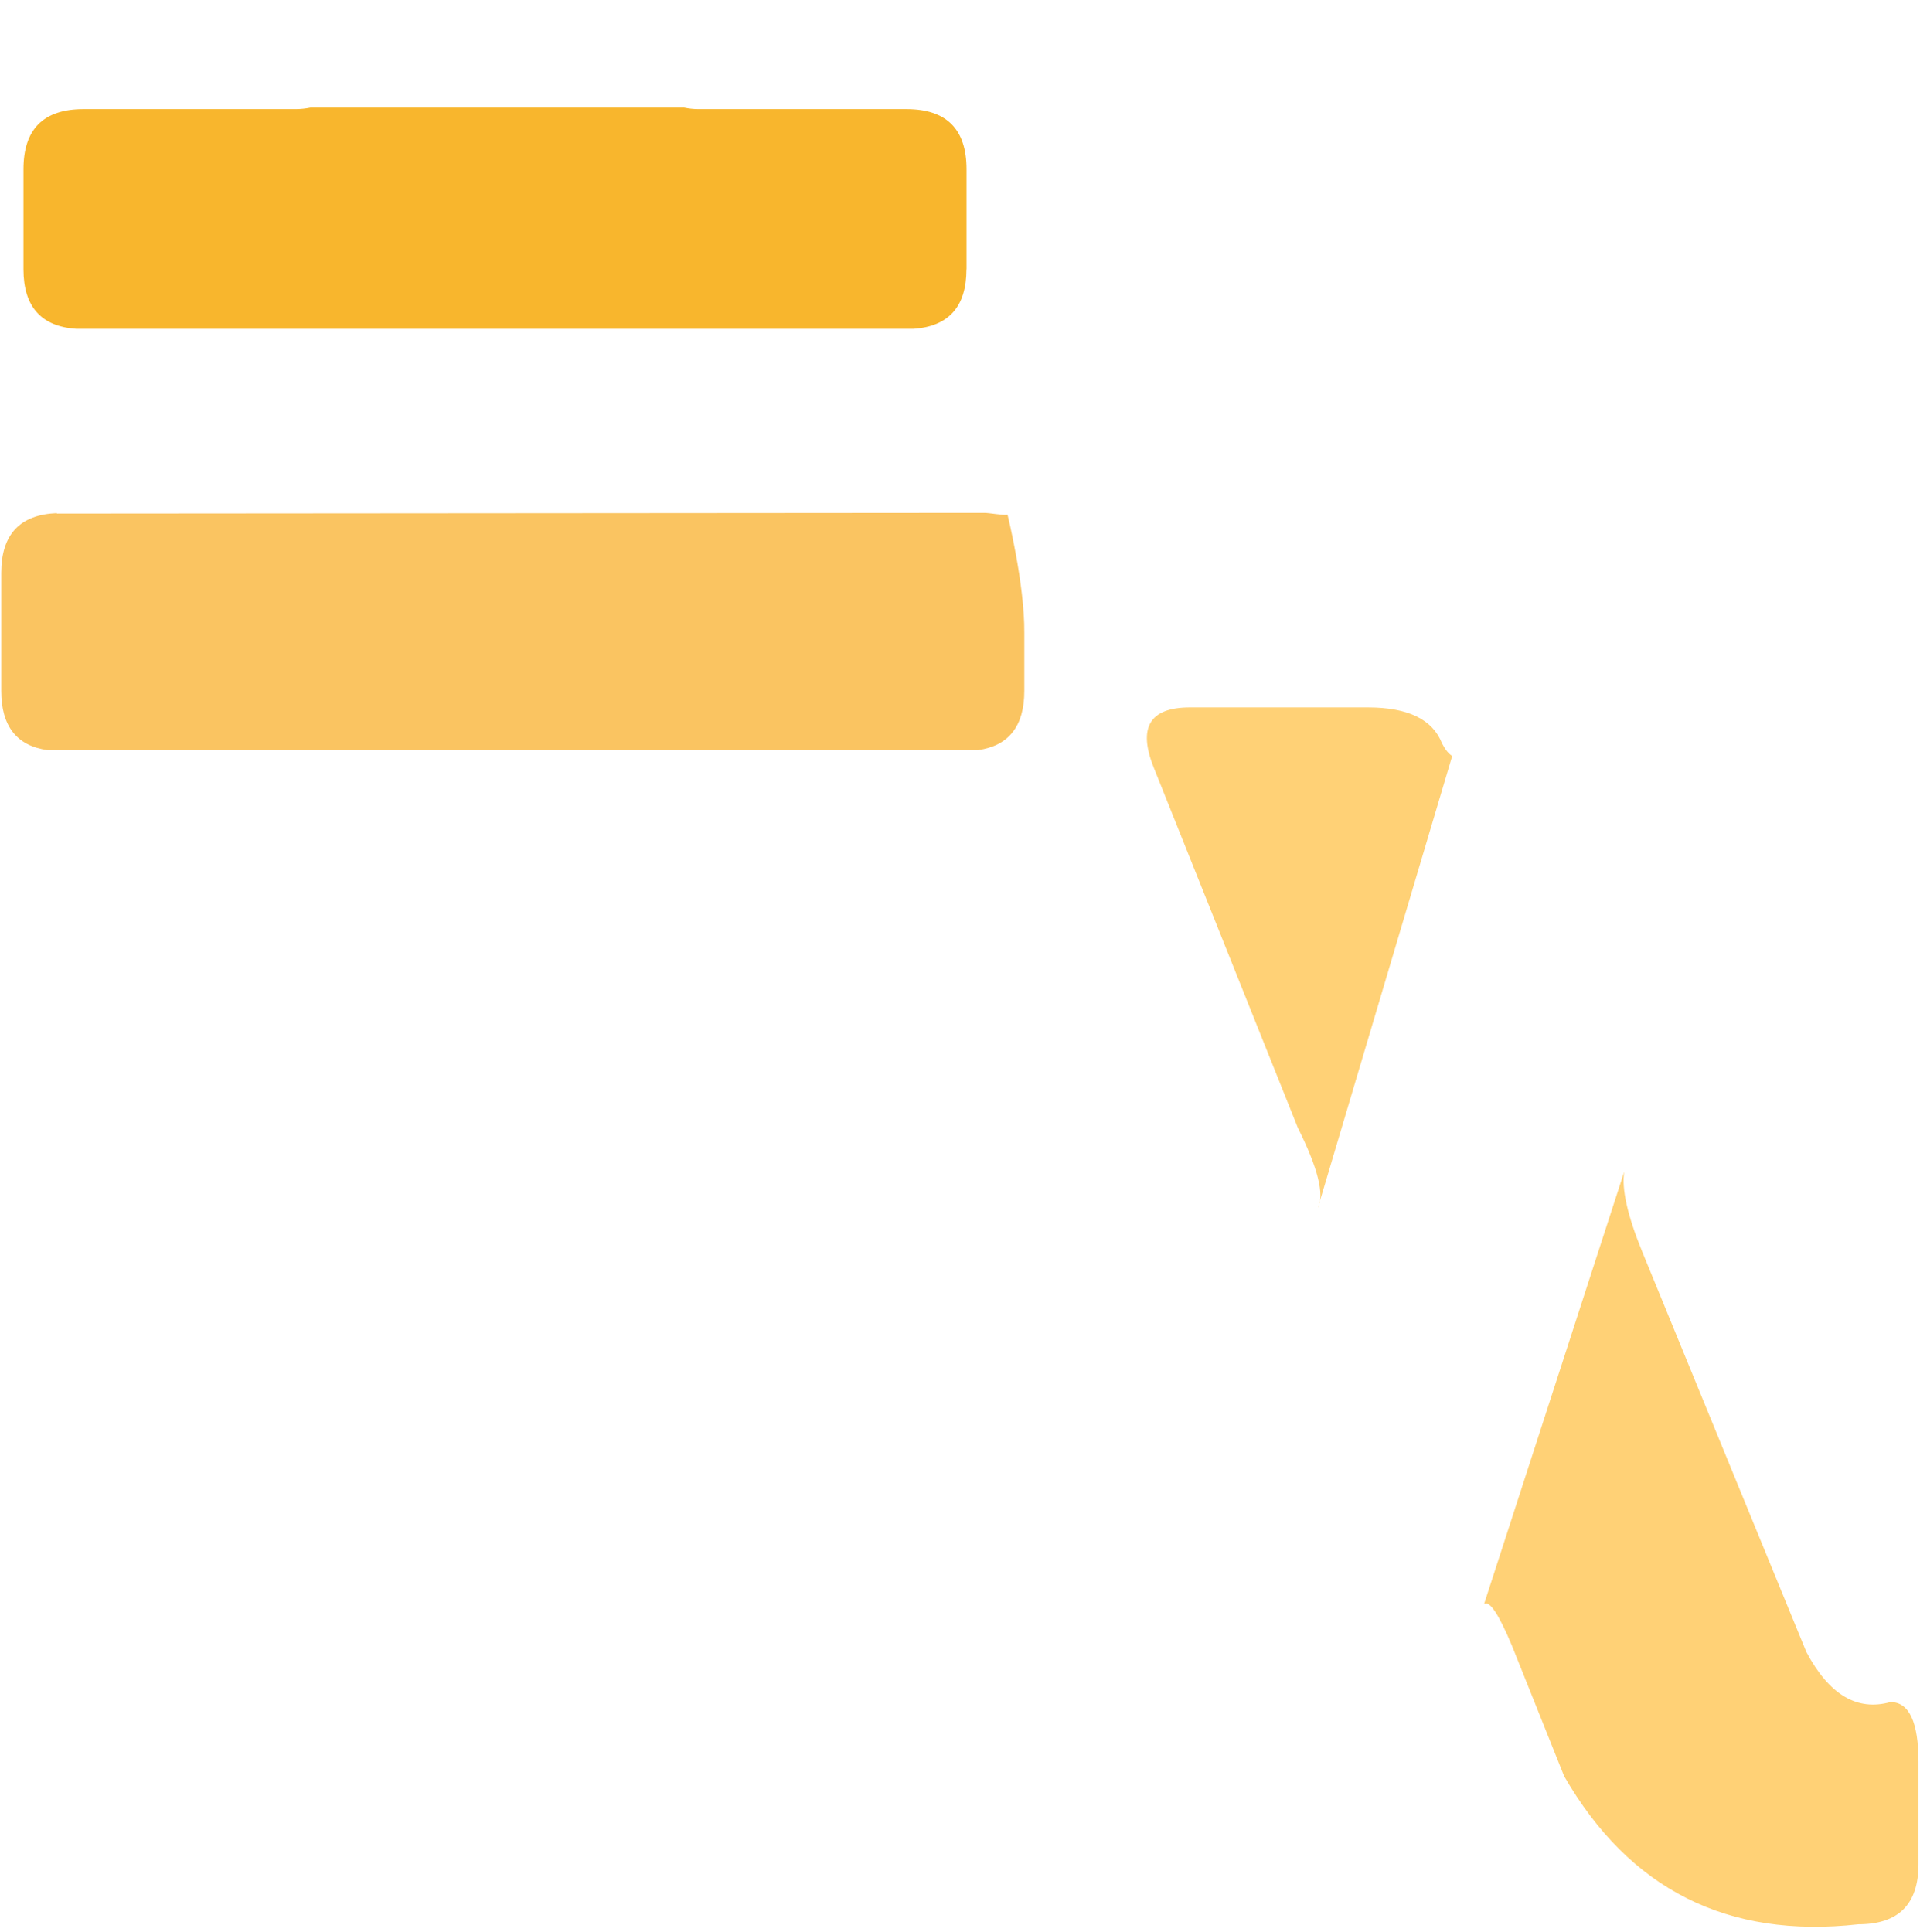
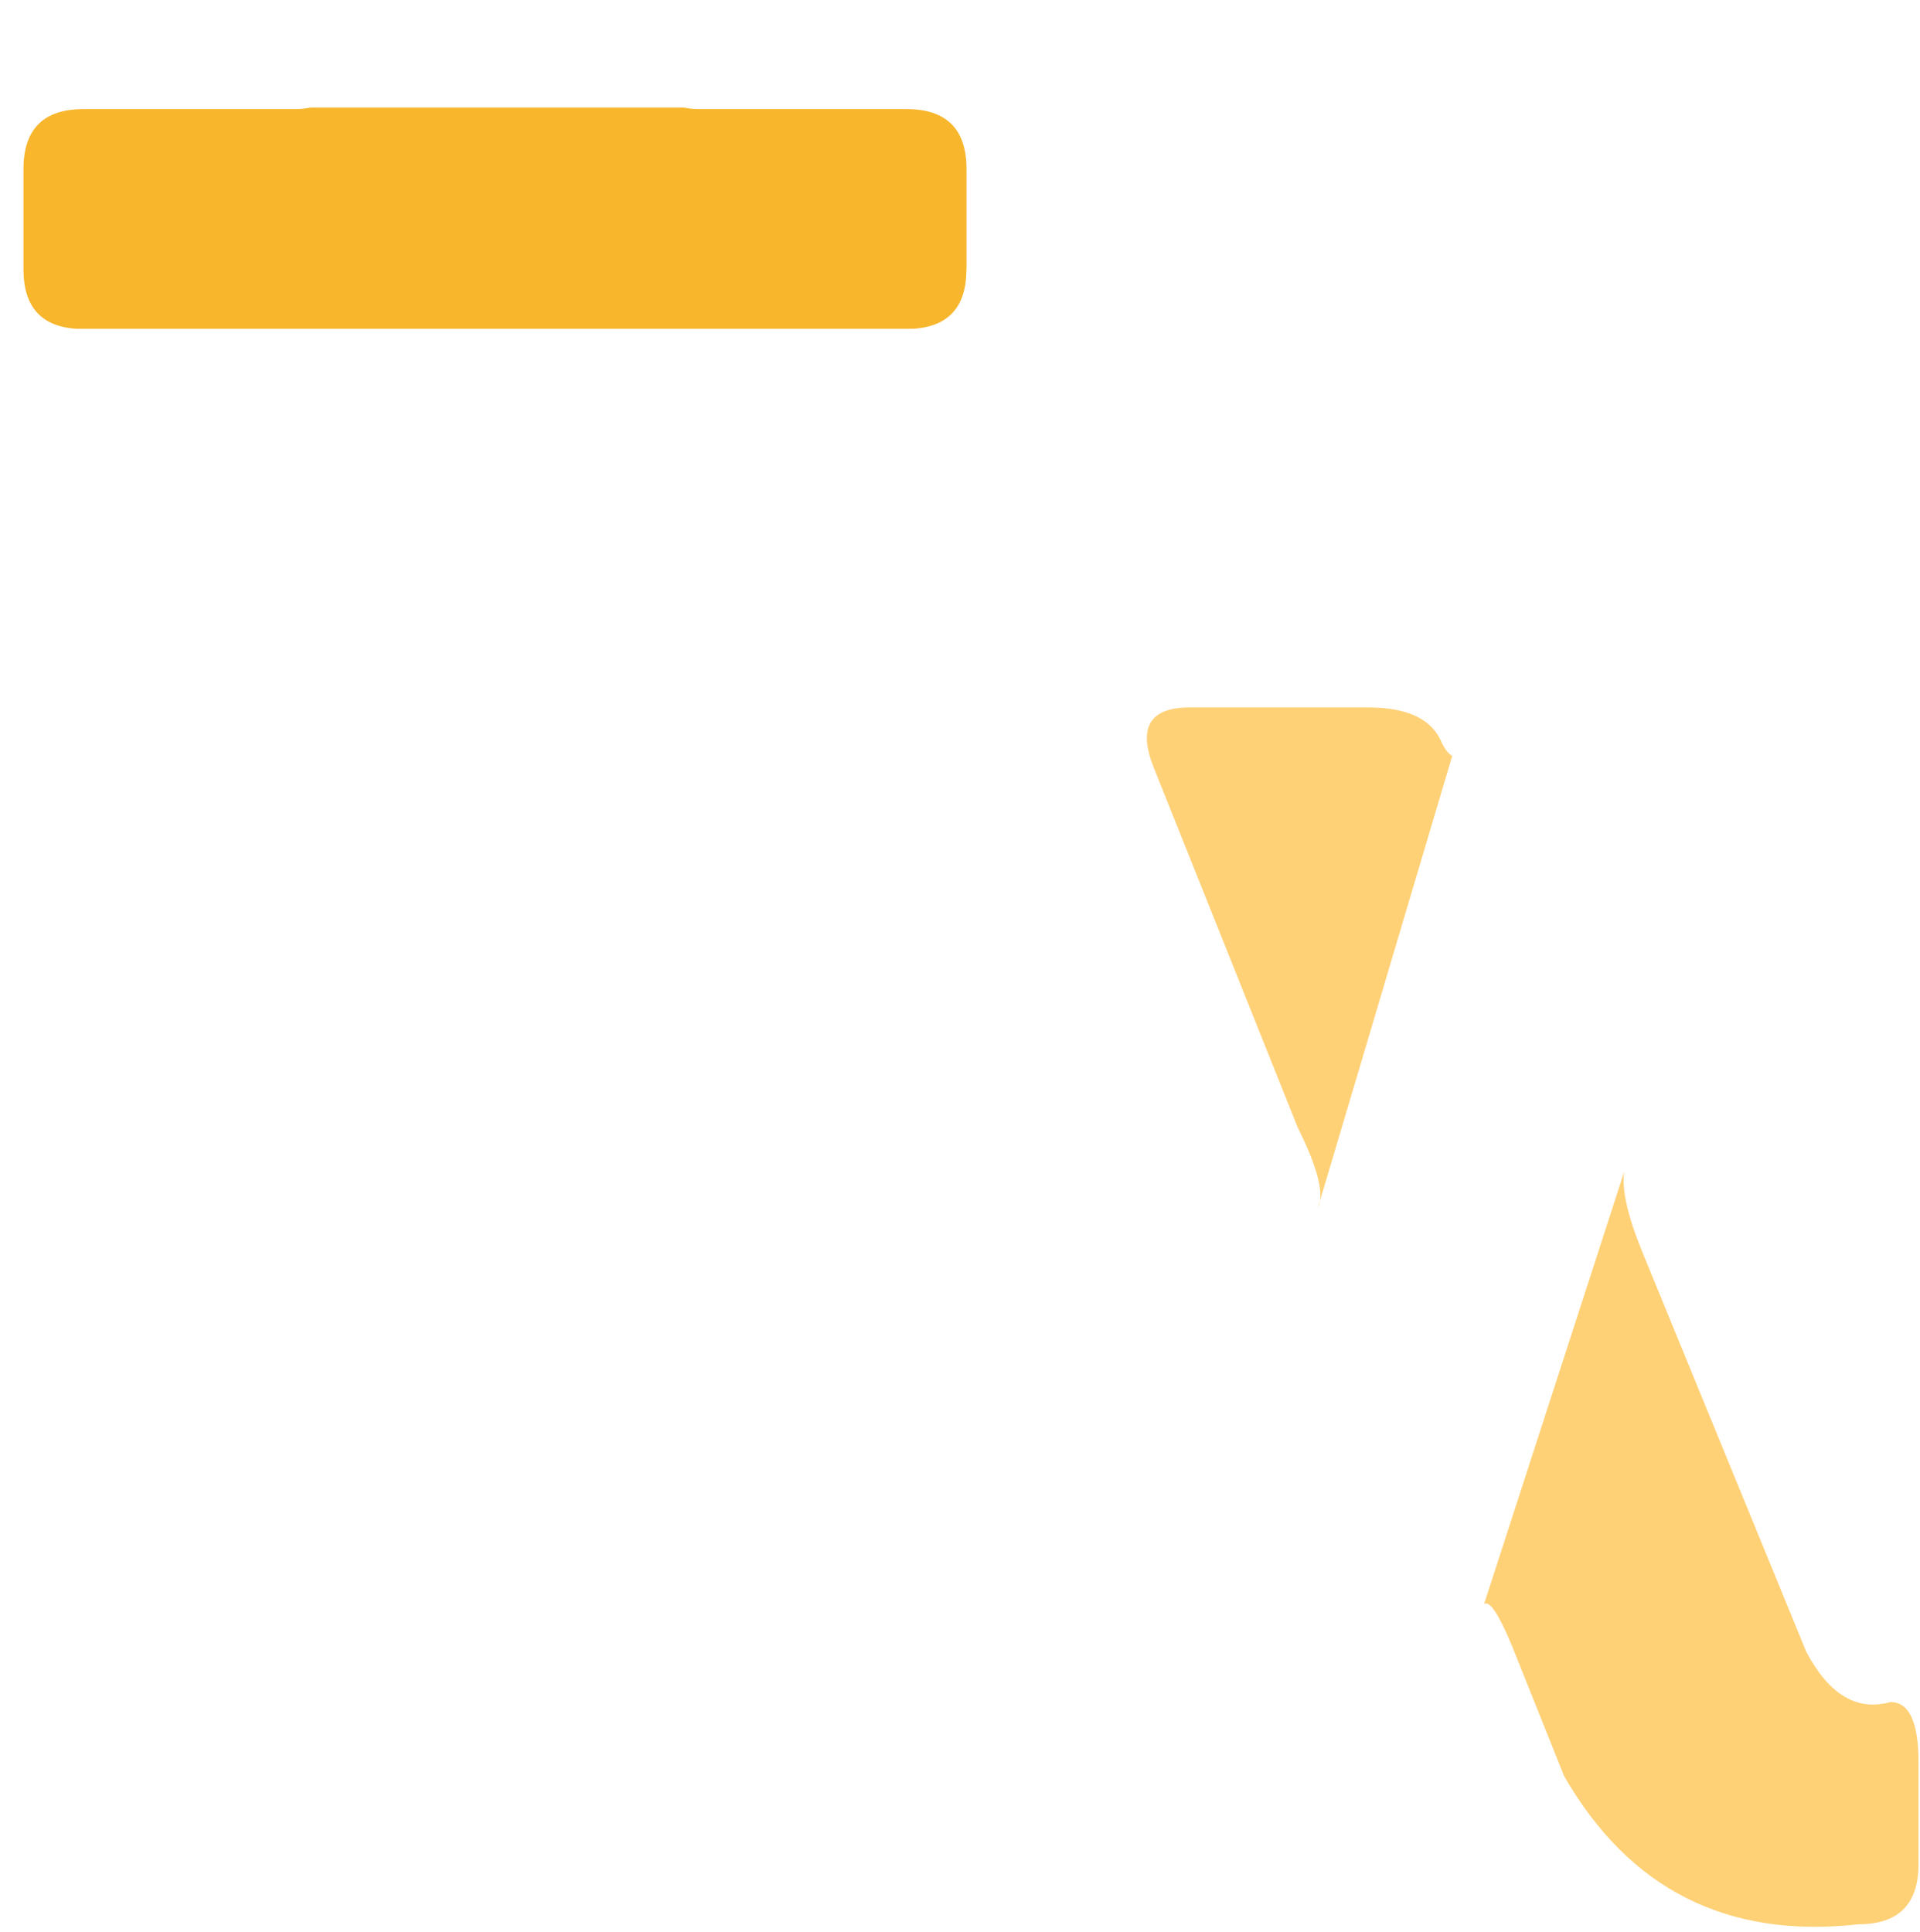
<svg xmlns="http://www.w3.org/2000/svg" id="_圖層_1" data-name="圖層 1" viewBox="0 0 217.66 219.08">
  <defs>
    <style>
      .cls-1 {
        fill: #fff;
      }

      .cls-2 {
        fill: #f8b62d;
      }

      .cls-3 {
        fill: none;
      }

      .cls-4 {
        fill: #ffd176;
      }

      .cls-5 {
        clip-path: url(#clippath-1);
      }

      .cls-6 {
        opacity: .2;
      }

      .cls-7 {
        fill: #fac461;
      }

      .cls-8 {
        filter: url(#drop-shadow-26);
      }

      .cls-9 {
        clip-path: url(#clippath);
      }
    </style>
    <clipPath id="clippath">
-       <rect class="cls-3" x="-1304.74" y="852.84" width="1936.17" height="613.57" />
-     </clipPath>
+       </clipPath>
    <clipPath id="clippath-1">
      <rect class="cls-3" x="-1301.04" y="854.19" width="1936.17" height="613.57" />
    </clipPath>
    <filter id="drop-shadow-26" x="-15.13" y="-15.37" width="248" height="250" filterUnits="userSpaceOnUse">
      <feOffset dx="0" dy="0" />
      <feGaussianBlur result="blur" stdDeviation="5" />
      <feFlood flood-color="#ad1000" flood-opacity="1" />
      <feComposite in2="blur" operator="in" />
      <feComposite in="SourceGraphic" />
    </filter>
  </defs>
  <g class="cls-9">
    <g class="cls-5">
      <g class="cls-6">
        <path class="cls-1" d="M-331.95,2141.77l-982.15-982.15L-331.95,177.48l982.15,982.15-982.15,982.15ZM-1308.06,1159.63l976.1,976.1,976.1-976.1L-331.95,183.52l-976.1,976.1Z" />
        <path class="cls-1" d="M-331.95,2191.55l-1031.92-1031.92L-331.95,127.7,699.97,1159.63-331.95,2191.55ZM-1357.83,1159.63L-331.95,2185.5,693.92,1159.63-331.95,133.75l-1025.88,1025.88Z" />
        <path class="cls-1" d="M-331.95,2241.32l-1081.7-1081.7L-331.95,77.93,749.74,1159.63-331.95,2241.32ZM-1407.6,1159.63L-331.95,2235.28,743.7,1159.63-331.95,83.98l-1075.65,1075.65Z" />
      </g>
    </g>
  </g>
  <g class="cls-8">
    <path class="cls-1" d="M39.27,6.35c0-4.23,2.12-6.35,6.35-6.35h21.11c4.54,0,6.81,1.97,6.81,5.9,0,4.24,1.89,6.36,5.67,6.36h23.6c4.54,0,6.81,2.27,6.81,6.81v11.35c0,4.54-2.27,6.81-6.81,6.81h-23.6c-3.79,0-5.67,1.89-5.67,5.67v9.76c0,3.78,2.42,5.67,7.26,5.67s7.64-1.66,8.4-4.99c.91-3.48,3.48-5.22,7.72-5.22h4.54c4.54,0,6.35,1.59,5.45,4.77-.91,3.63.6,5.45,4.54,5.45,4.23,0,6.05-2.34,5.45-7.04.15-.45.07-1.13-.23-2.04-1.06-5.29-.38-7.94,2.04-7.94,4.39.15,7.57-2.04,9.53-6.58l9.08-26.78c1.51-4.54,4.54-6.81,9.08-6.81h19.98c4.54,0,6.05,2.27,4.54,6.81l-3.86,10.89c-1.36,4.09-.15,6.13,3.63,6.13h40.17c4.54,0,6.81,2.27,6.81,6.81v13.16c0,4.54-.91,6.81-2.72,6.81-1.97,0-3.63,2.04-4.99,6.13l-25.65,75.58c-.31,1.97.37,4.99,2.04,9.08l18.61,45.39c2.57,4.84,5.75,6.73,9.53,5.67,2.12,0,3.18,2.27,3.18,6.81v11.58c0,4.54-2.27,6.81-6.81,6.81-14.83,1.66-25.95-3.94-33.36-16.79l-5.9-14.75c-1.51-3.63-2.57-5.22-3.18-4.77-3.18,8.47-6.13,17.17-8.85,26.1-2.87,4.84-6.36,7.87-10.44,9.08-4.24,1.21-10.21,1.59-17.93,1.13-4.54,0-7.26-2.27-8.17-6.81l-2.04-11.58c-.91-4.54-.08-6.81,2.5-6.81,4.54-.15,7.64-2.42,9.31-6.81l16.79-49.93c.76-1.51,0-4.54-2.27-9.08l-16.34-40.85c-1.81-4.54-.45-6.81,4.09-6.81h20.2c4.54,0,7.34,1.36,8.4,4.09,1.51,2.88,3.1,1.74,4.77-3.4l7.26-21.11c1.81-5.29.83-7.94-2.95-7.94h-10.67c-3.63,0-6.73,2.42-9.31,7.26-3.48,4.24-8.1,6.66-13.84,7.26h-17.25c-3.79,0-5.67,1.89-5.67,5.67v6.58c0,4.54-2.27,6.81-6.81,6.81h-49.25c-3.63,0-6.66,2.27-9.08,6.81-.15.76-.53,1.51-1.14,2.27-2.57,4.99-1.89,7.49,2.04,7.49h56.52c4.54,0,6.81,2.27,6.81,6.81v10.89c0,4.54-2.27,8.32-6.81,11.35-6.81,4.39-13.62,9-20.43,13.84-4.39,3.48-4.62,5.22-.68,5.22h25.65c4.54,0,6.81,2.27,6.81,6.81v11.58c0,4.54-2.27,6.81-6.81,6.81h-24.06c-3.78,0-5.67,1.89-5.67,5.67v20.2c-.15,10.13-5.98,16.04-17.48,17.7H26.33c-4.54,0-7.34-2.27-8.4-6.81l-1.36-6.81c-.91-5.15.91-7.72,5.45-7.72,7.11.15,14.45,0,22.01-.45,3.94-3.03,5.22-8.4,3.86-16.11,0-3.78-1.89-5.67-5.67-5.67H8.62c-4.54,0-6.81-2.27-6.81-6.81v-11.58c0-4.54,2.27-6.81,6.81-6.81h33.59c3.78,0,5.67-.98,5.67-2.95s2.27-4.54,6.81-7.72c3.78-2.72,7.56-5.22,11.35-7.49,4.84-3.18,5.14-4.77.91-4.77h-28.6c-3.63,0-6.96,1.13-9.98,3.4-4.54,2.72-10.52,3.71-17.93,2.95-4.54,0-7.26-2.27-8.17-6.81l-1.82-9.31c-1.06-4.84.53-7.64,4.77-8.4,4.69-2.27,7.56-5.45,8.62-9.53,1.06-2.72,2.35-5.52,3.86-8.4,1.51-3.78.3-5.67-3.63-5.67h-7.26c-4.54,0-6.81-2.27-6.81-6.81v-13.39c0-4.54,2.27-6.81,6.81-6.81h26.78c3.78,0,5.67-1.89,5.67-5.67v-9.76c0-3.78-1.9-5.67-5.67-5.67H9.53c-4.54,0-6.81-2.27-6.81-6.81v-11.35c0-4.54,2.27-6.81,6.81-6.81h24.06c3.78,0,5.67-1.96,5.67-5.9Z" />
-     <path class="cls-7" d="M116.12,71.76v6.58c0,3.99-1.76,6.22-5.26,6.71H5.4c-3.5-.48-5.26-2.72-5.26-6.71v-13.39c0-4.36,2.12-6.6,6.3-6.77v.05s103.39-.08,105.14-.08c.58,0,2.15.3,2.64.21,0,0,1.95,7.89,1.9,13.41Z" />
    <path class="cls-2" d="M109.57,30.53v-11.35c0-4.54-2.27-6.81-6.81-6.81h-23.6c-.58,0-1.11-.07-1.6-.17h-42.37c-.51.1-1.04.17-1.65.17H9.47c-4.54,0-6.81,2.27-6.81,6.81v11.35c0,4.24,2.01,6.48,5.97,6.75h94.95c3.97-.28,5.98-2.51,5.98-6.75Z" />
    <path class="cls-4" d="M149.4,136.95c.76-1.51,0-4.54-2.27-9.08l-16.34-40.85c-1.81-4.54-.45-6.81,4.09-6.81h20.2c4.54,0,7.34,1.36,8.4,4.09.38.72.76,1.19,1.15,1.41" />
    <path class="cls-4" d="M184.13,132.84c-.31,1.97.37,4.99,2.04,9.08l18.61,45.39c2.57,4.84,5.75,6.73,9.53,5.67,2.12,0,3.18,2.27,3.18,6.81v11.58c0,4.54-2.27,6.81-6.81,6.81-14.83,1.66-25.95-3.94-33.36-16.79l-5.9-14.75c-1.51-3.63-2.57-5.22-3.18-4.77" />
  </g>
</svg>